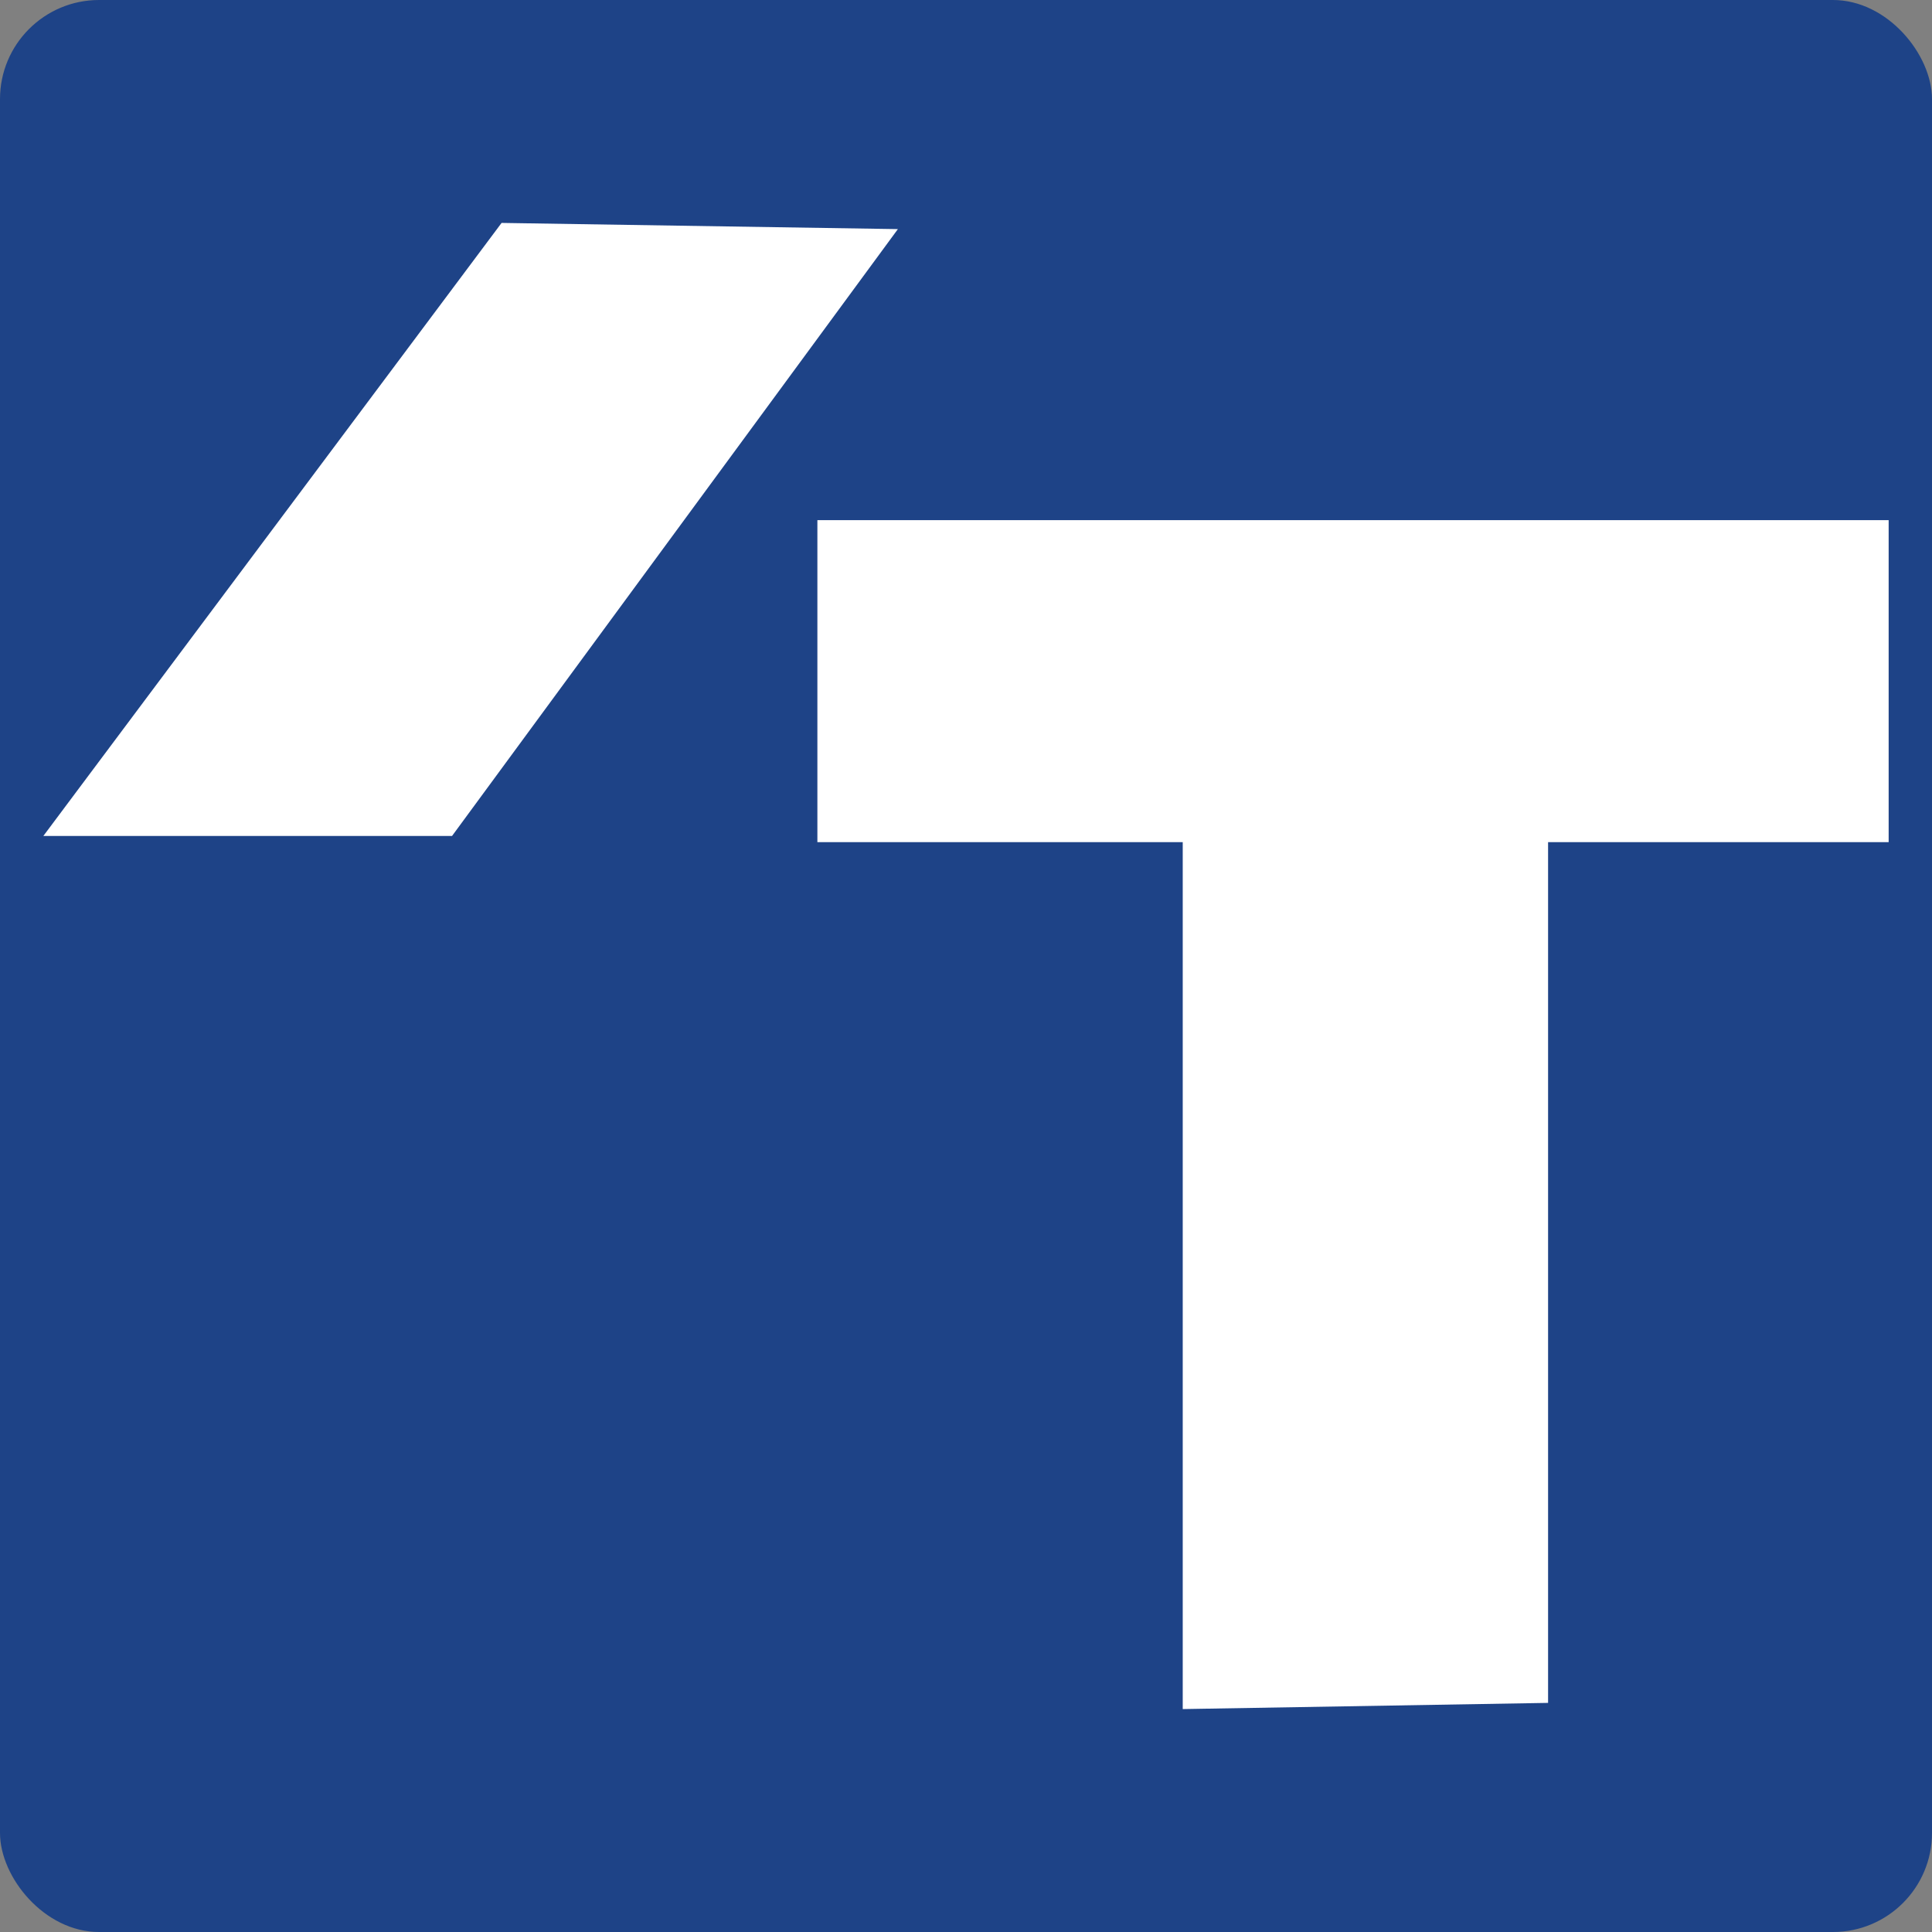
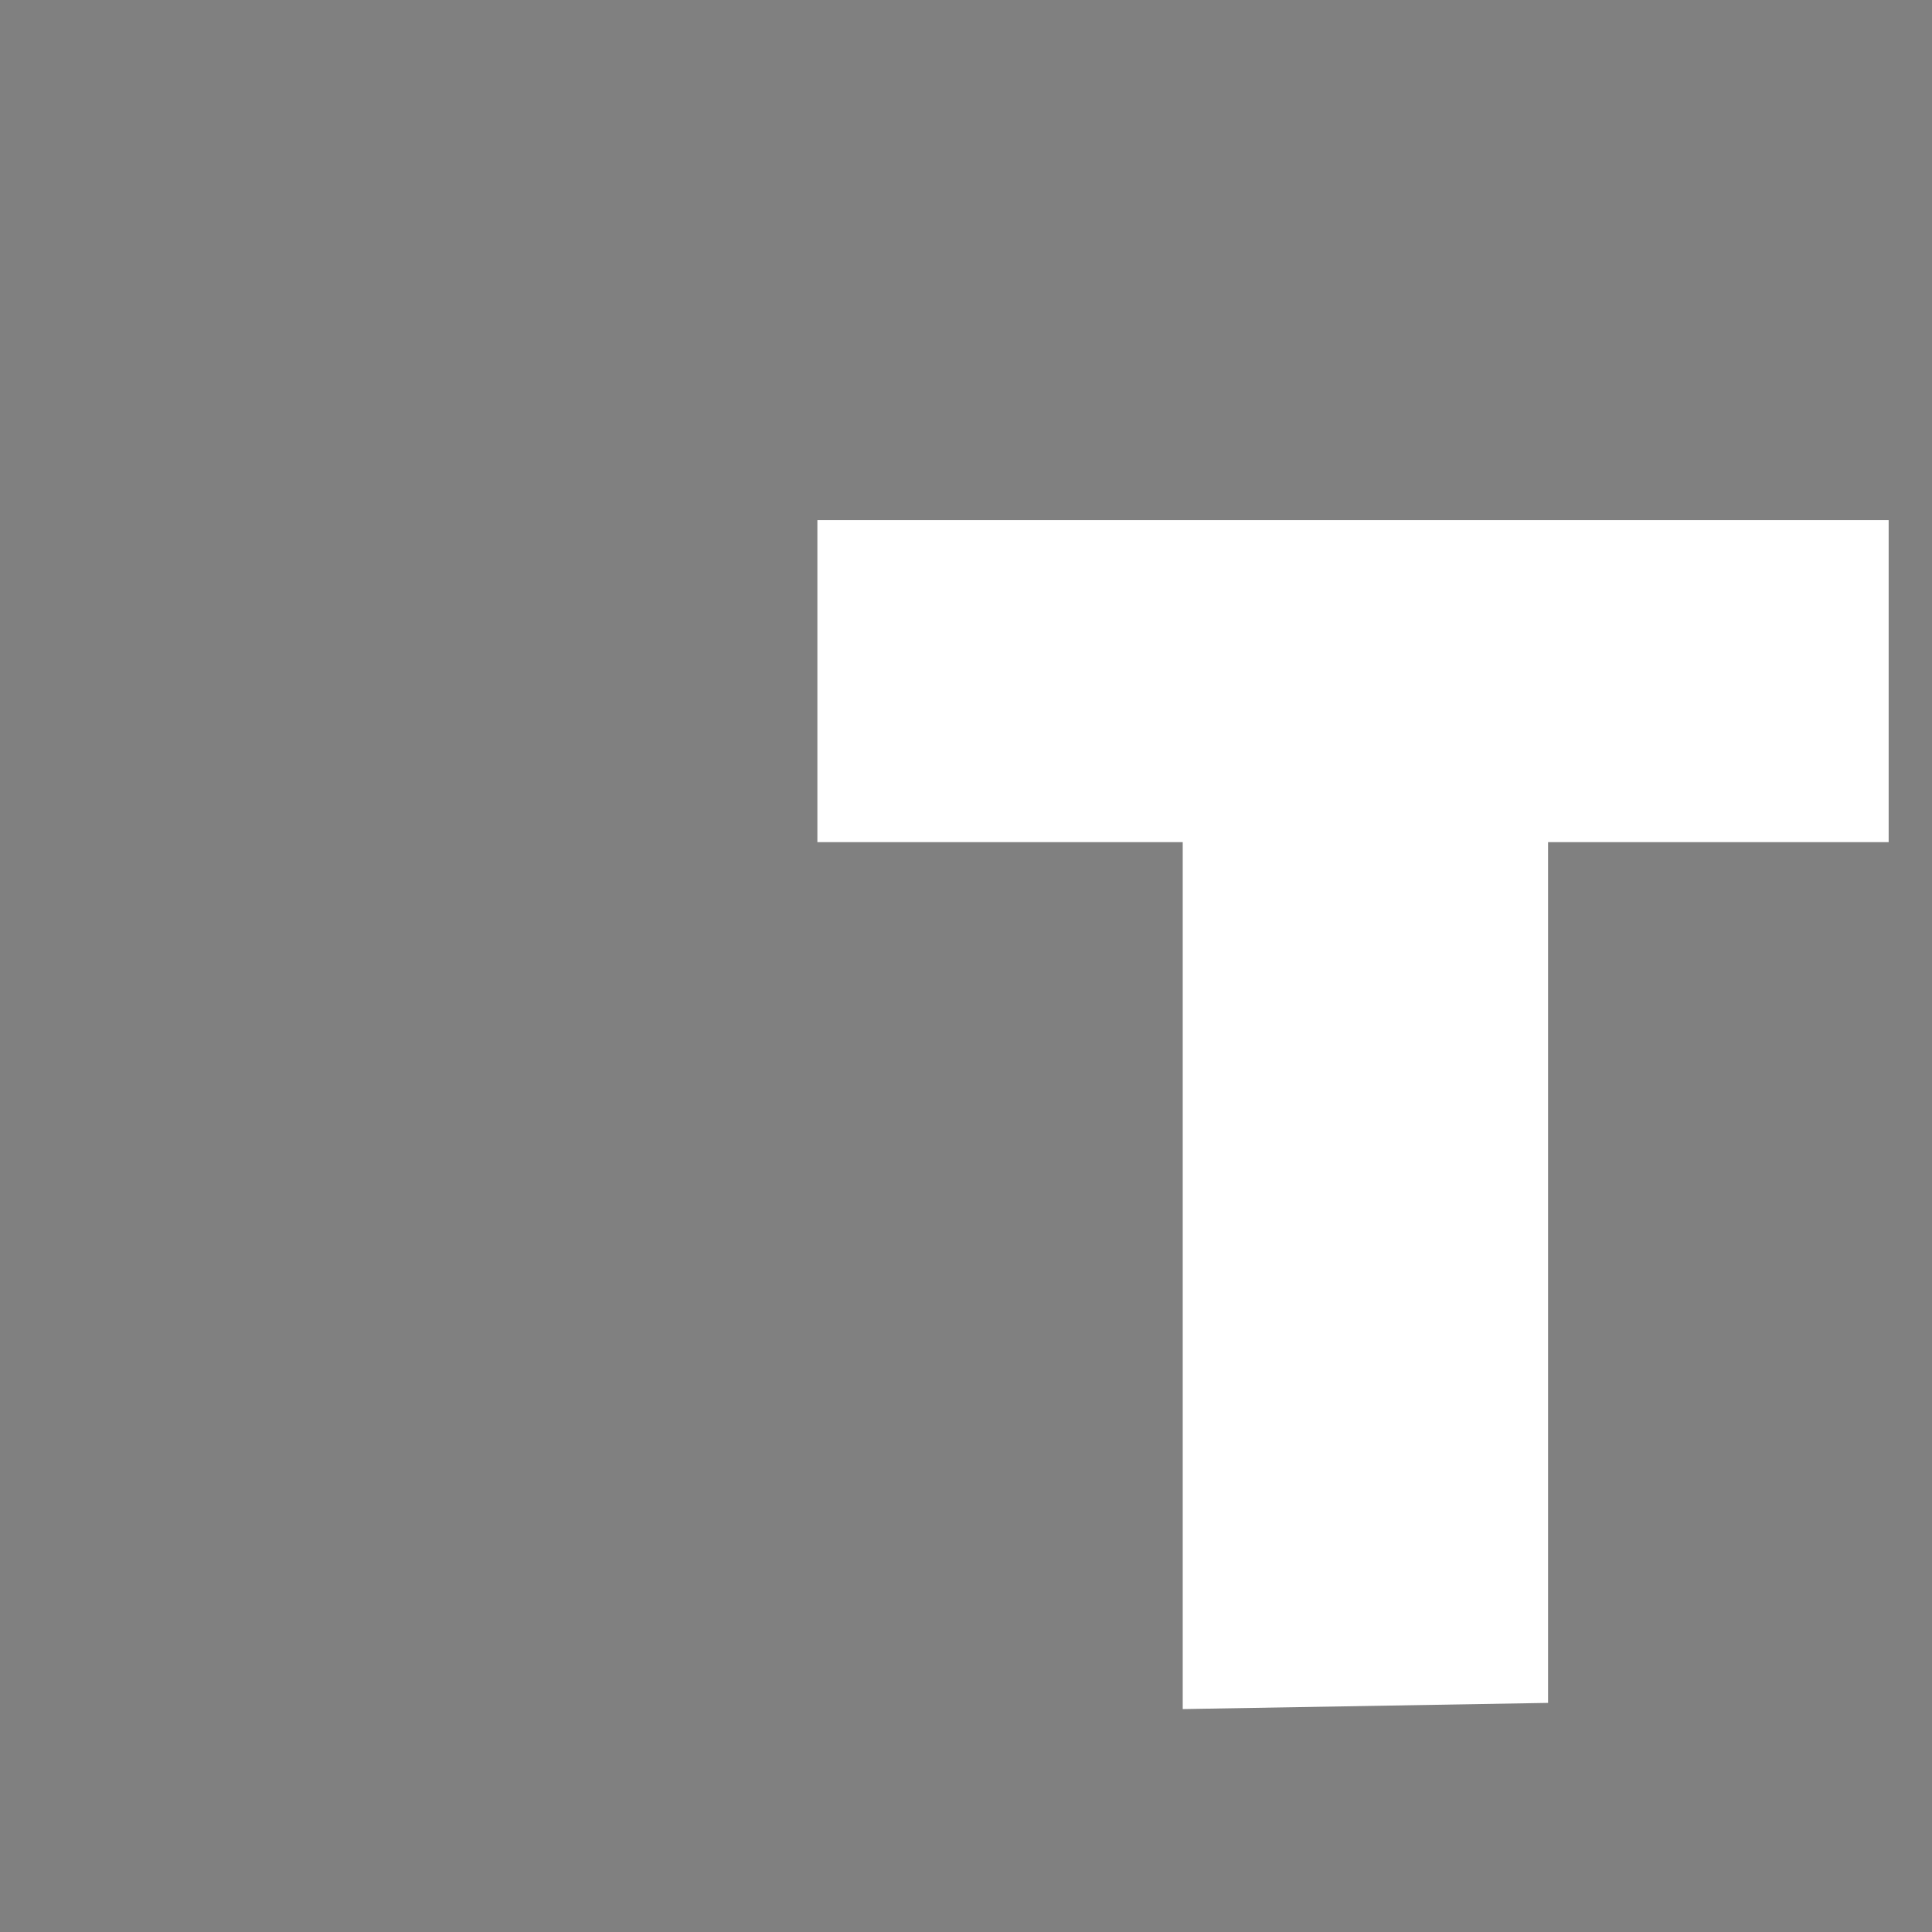
<svg xmlns="http://www.w3.org/2000/svg" id="Layer_1" viewBox="0 0 31.2 31.2">
  <rect x="0" y="0" width="31.2" height="31.2" fill="#808080" stroke="none" />
  <defs>
    <style>      .st0 {        fill: #1e4387;      }      .st1 {        fill: #fff;      }    </style>
  </defs>
-   <rect class="st0" x="0" y="0" width="31.2" height="31.2" rx="1.6" ry="1.6" />
  <g>
-     <polygon class="st1" points="8.1 3.6 .7 13.5 7.3 13.5 14.5 3.7 8.1 3.6" />
    <polygon class="st1" points="13.2 8.4 13.2 13.6 19 13.6 19 13.6 19.1 13.6 19.1 27.6 25 27.5 25 13.6 30.5 13.6 30.5 8.4 13.2 8.4" />
  </g>
</svg>